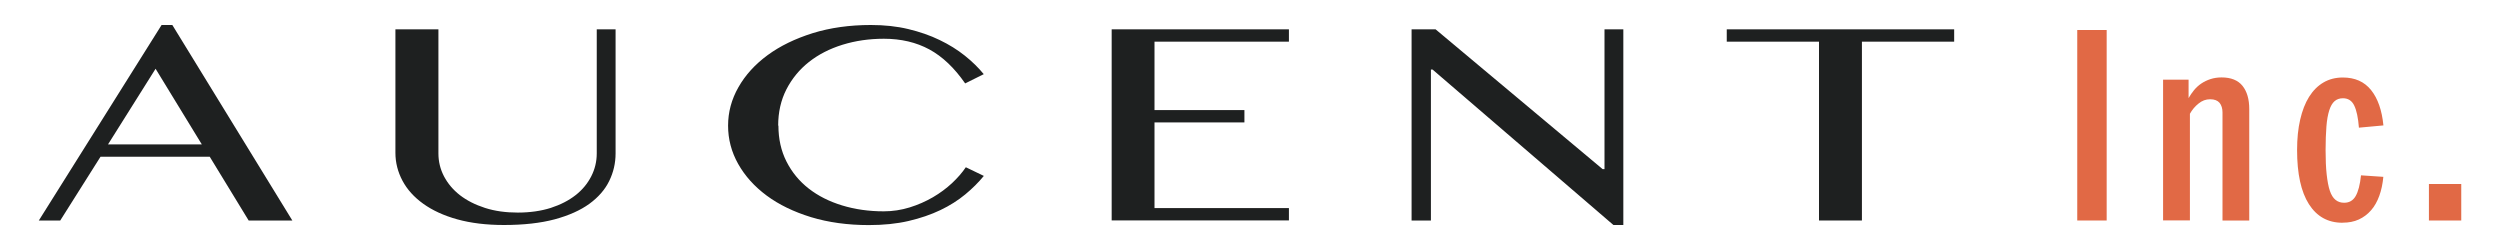
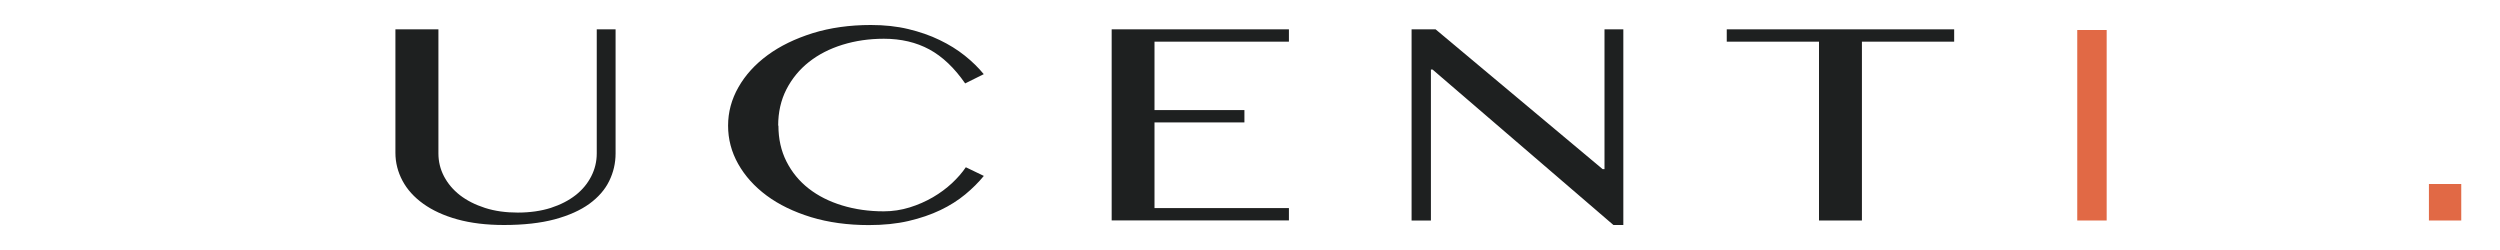
<svg xmlns="http://www.w3.org/2000/svg" id="_レイヤー_1" data-name="レイヤー_1" viewBox="0 0 300 30">
  <g>
-     <path d="M20.68,3l14.4,23.46h-5.24l-4.67-7.65h-13.11l-4.83,7.65h-2.57L19.39,3h1.29ZM12.96,17.33h11.26l-5.55-9.08-5.71,9.08Z" style="fill: #1e2020;" />
    <path d="M47.46,3.52h5.15v14.89c0,.97.22,1.89.67,2.75.45.86,1.09,1.62,1.91,2.26.83.64,1.83,1.15,3.01,1.53,1.18.38,2.49.56,3.94.56s2.78-.19,3.95-.56c1.17-.38,2.16-.89,2.98-1.53.82-.64,1.44-1.4,1.88-2.26.44-.86.66-1.78.66-2.75V3.52h2.26v14.89c0,1.18-.26,2.28-.77,3.32-.51,1.04-1.31,1.95-2.38,2.73-1.08.78-2.46,1.4-4.16,1.86-1.69.45-3.72.68-6.09.68-2.11,0-3.98-.23-5.6-.68-1.62-.45-2.98-1.08-4.08-1.87-1.1-.79-1.93-1.71-2.49-2.76-.56-1.05-.85-2.17-.85-3.36V3.52Z" style="fill: #1e2020;" />
    <path d="M93.41,15.07c0,1.6.32,3.04.97,4.32.65,1.28,1.54,2.36,2.67,3.24,1.13.88,2.46,1.55,4,2.02s3.2.71,5,.71c1.07,0,2.1-.16,3.11-.47,1-.31,1.93-.72,2.79-1.22.86-.5,1.62-1.07,2.29-1.69.67-.63,1.22-1.26,1.66-1.91l2.16,1.04c-.63.77-1.37,1.51-2.23,2.22-.86.71-1.85,1.34-2.98,1.88-1.13.54-2.41.98-3.83,1.31-1.42.33-3.01.49-4.77.49-2.53,0-4.84-.32-6.92-.95-2.08-.64-3.86-1.5-5.33-2.59-1.47-1.09-2.61-2.36-3.42-3.8-.81-1.44-1.21-2.97-1.21-4.59s.41-3.15,1.24-4.61c.83-1.46,1.99-2.74,3.5-3.85s3.31-1.98,5.41-2.64c2.1-.65,4.43-.98,6.98-.98,1.63,0,3.13.16,4.5.49,1.37.33,2.62.76,3.75,1.31,1.13.54,2.14,1.17,3.03,1.88.89.71,1.65,1.46,2.27,2.22l-2.23,1.11c-1.3-1.87-2.73-3.23-4.3-4.08-1.57-.85-3.39-1.28-5.46-1.28-1.76,0-3.41.24-4.96.72-1.55.48-2.89,1.17-4.03,2.07-1.14.9-2.04,2-2.7,3.28-.66,1.29-.99,2.74-.99,4.35Z" style="fill: #1e2020;" />
    <path d="M154.67,3.52v1.48h-16.13v8.21h10.79v1.48h-10.79v10.28h16.13v1.48h-21.27V3.52h21.27Z" style="fill: #1e2020;" />
    <path d="M169.38,3.52h2.89l20.05,16.78h.22V3.52h2.26v23.48h-1.19l-21.71-18.66h-.19v18.12h-2.32V3.52Z" style="fill: #1e2020;" />
    <path d="M234.5,3.52v1.48h-11.07v21.46h-5.15V5h-11.07v-1.48h27.29Z" style="fill: #1e2020;" />
  </g>
  <g>
    <path d="M249.27,26.46V3.6h3.53v22.86h-3.53Z" style="fill: #e16945;" />
-     <path d="M259.57,26.46V9.56h3.06v2.21c.19-.33.41-.65.66-.96.25-.3.54-.57.87-.79.33-.22.7-.4,1.1-.53.4-.13.85-.2,1.33-.2,1.13,0,1.97.34,2.51,1.01.54.68.81,1.6.81,2.79v13.37h-3.21v-12.97c0-.48-.12-.86-.35-1.15-.24-.28-.61-.43-1.13-.43s-.97.17-1.39.51c-.43.34-.77.75-1.04,1.23v12.8h-3.21Z" style="fill: #e16945;" />
-     <path d="M281.1,26.73c-1.74,0-3.08-.74-4.03-2.23-.95-1.49-1.42-3.66-1.42-6.5,0-1.35.12-2.56.37-3.64.25-1.08.6-1.99,1.07-2.74.47-.75,1.04-1.32,1.72-1.72.68-.4,1.46-.6,2.33-.6,1.45,0,2.58.5,3.39,1.51.81,1.01,1.3,2.42,1.48,4.24l-2.94.27c-.09-1.18-.28-2.07-.56-2.65-.28-.59-.74-.88-1.36-.88-.4,0-.74.12-1,.35-.27.23-.48.6-.64,1.1-.16.5-.28,1.15-.34,1.93s-.1,1.74-.1,2.85.04,2.11.13,2.91.21,1.46.38,1.96c.17.5.4.87.69,1.1.28.23.63.34,1.03.34.6,0,1.06-.26,1.37-.79.31-.53.53-1.36.65-2.5l2.68.18c-.08.85-.24,1.61-.49,2.29-.25.68-.57,1.26-.99,1.73-.41.47-.9.84-1.47,1.1-.57.26-1.21.38-1.92.38Z" style="fill: #e16945;" />
    <path d="M291.47,26.46v-4.38h3.88v4.38h-3.88Z" style="fill: #e16945;" />
  </g>
</svg>